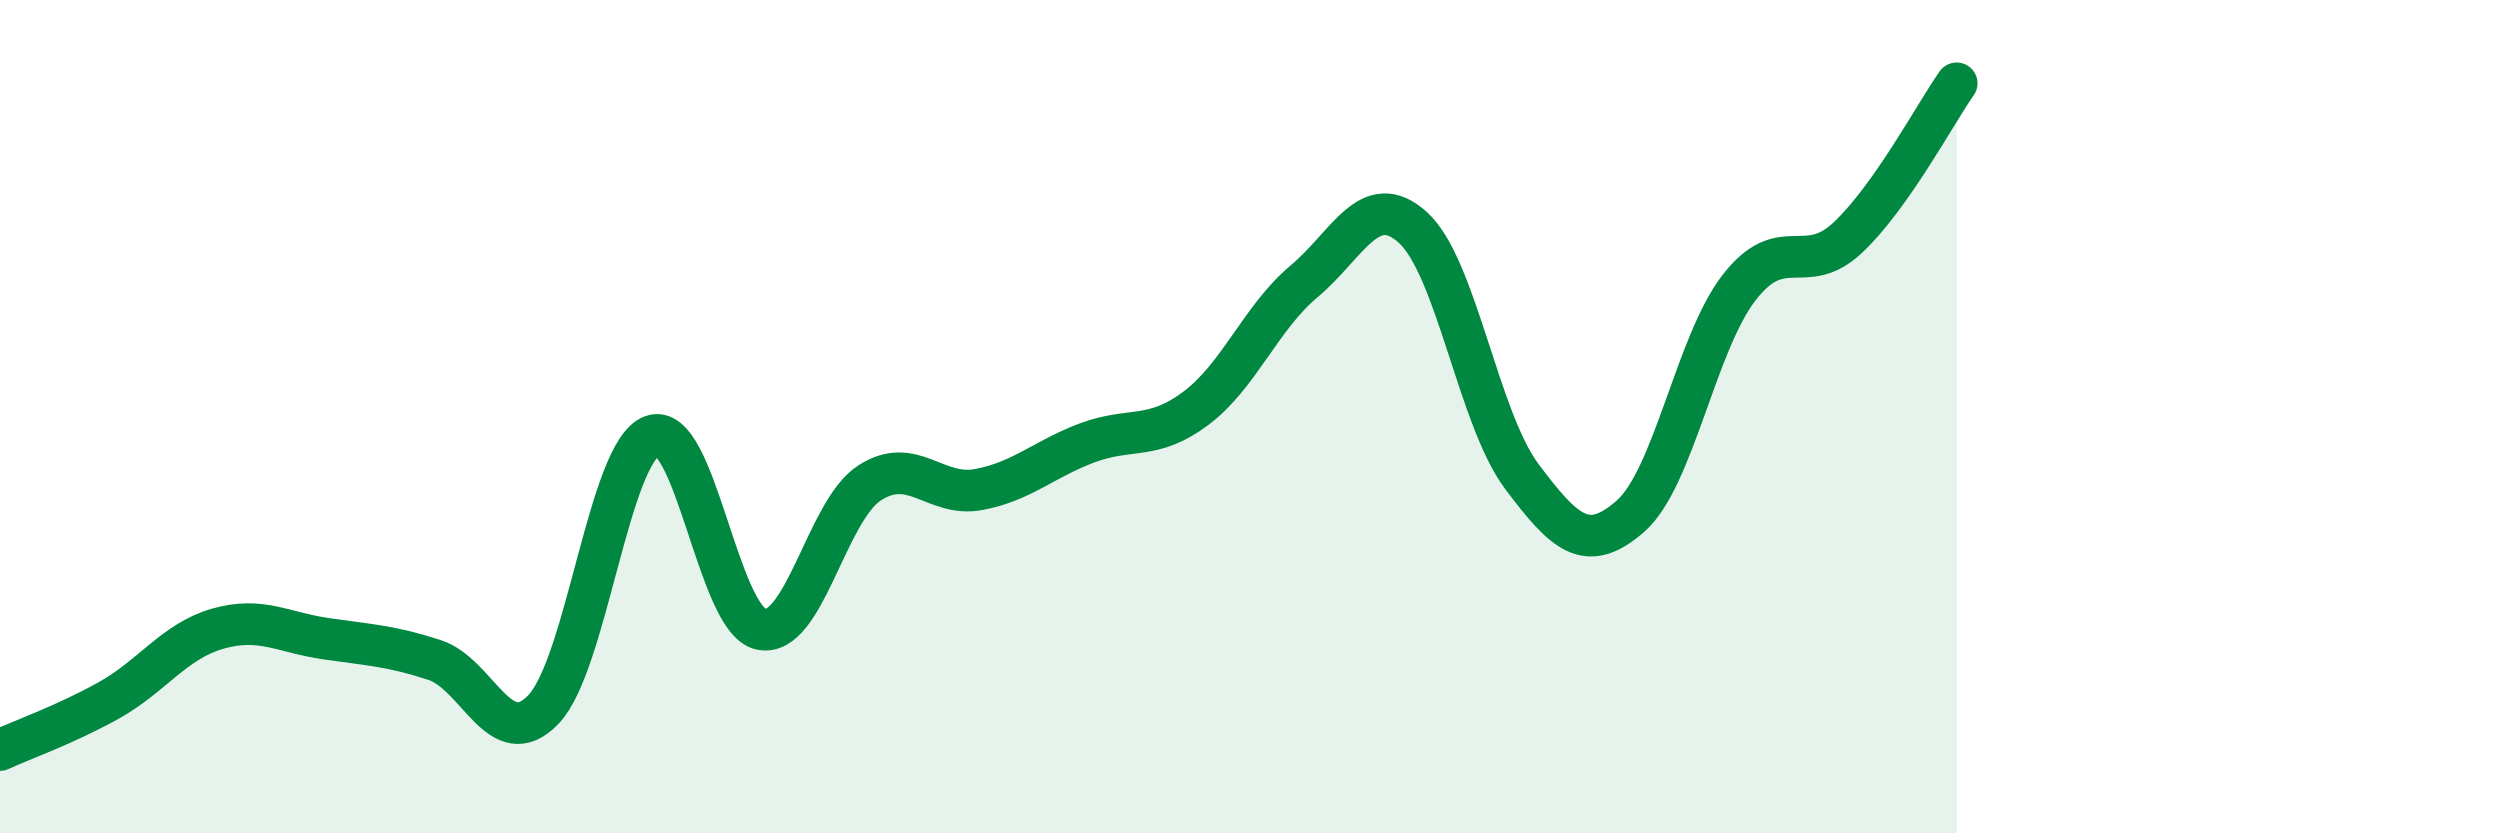
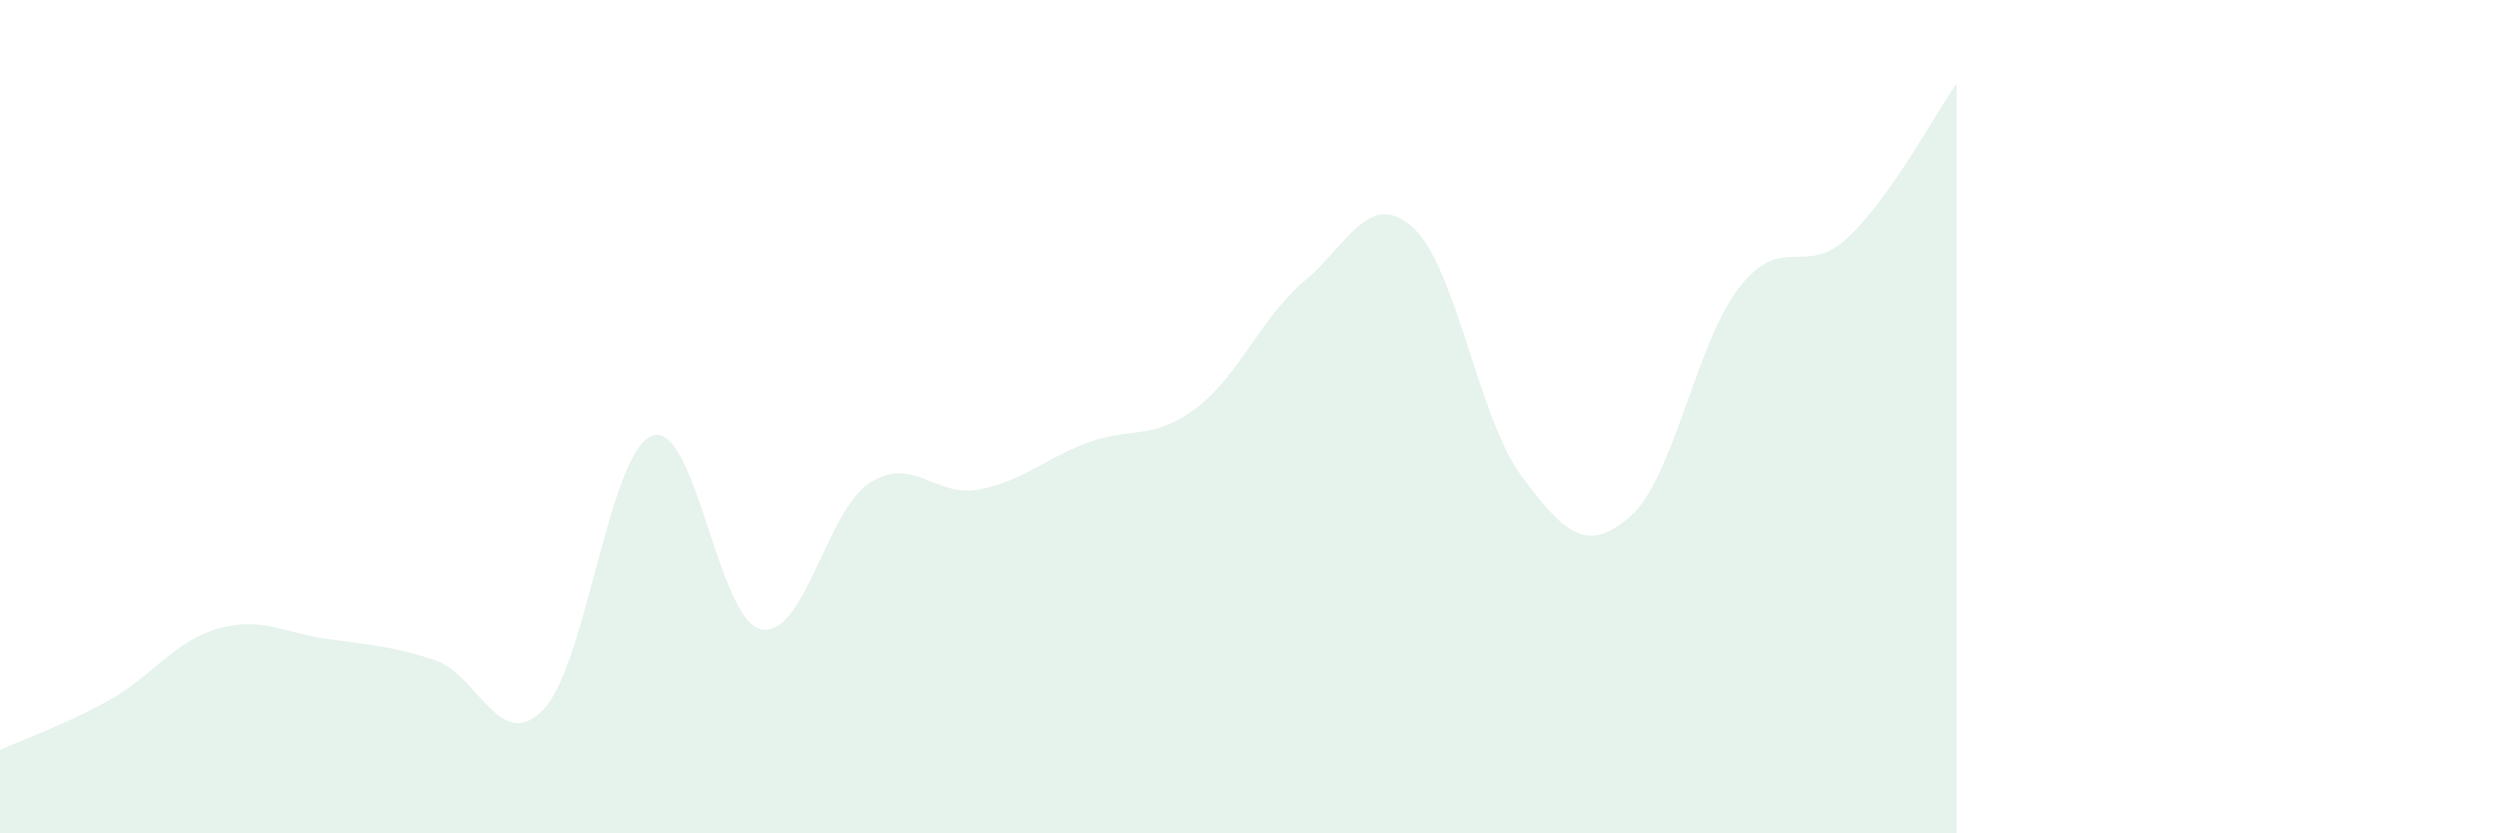
<svg xmlns="http://www.w3.org/2000/svg" width="60" height="20" viewBox="0 0 60 20">
  <path d="M 0,18 C 0.52,17.76 1.57,17.39 2.61,16.81 C 3.65,16.23 4.18,15.39 5.22,15.09 C 6.26,14.79 6.79,15.18 7.83,15.33 C 8.87,15.48 9.39,15.5 10.43,15.84 C 11.47,16.18 12,18.11 13.04,17.03 C 14.08,15.95 14.61,10.85 15.65,10.46 C 16.69,10.07 17.22,14.87 18.26,15.1 C 19.3,15.33 19.83,12.26 20.87,11.59 C 21.91,10.92 22.44,11.94 23.48,11.75 C 24.52,11.56 25.05,11.02 26.09,10.63 C 27.13,10.24 27.66,10.58 28.7,9.8 C 29.74,9.02 30.26,7.62 31.3,6.75 C 32.34,5.88 32.87,4.52 33.91,5.46 C 34.95,6.4 35.48,10.04 36.52,11.43 C 37.56,12.82 38.09,13.3 39.13,12.39 C 40.17,11.48 40.7,8.24 41.74,6.9 C 42.78,5.56 43.31,6.68 44.35,5.7 C 45.39,4.72 46.44,2.74 46.96,2L46.96 20L0 20Z" fill="#008740" opacity="0.1" stroke-linecap="round" stroke-linejoin="round" />
-   <path d="M 0,18 C 0.52,17.76 1.57,17.39 2.61,16.81 C 3.65,16.23 4.18,15.39 5.22,15.09 C 6.26,14.79 6.79,15.18 7.83,15.33 C 8.87,15.48 9.39,15.5 10.43,15.84 C 11.47,16.18 12,18.11 13.04,17.03 C 14.08,15.95 14.61,10.85 15.65,10.46 C 16.69,10.07 17.22,14.87 18.26,15.1 C 19.3,15.33 19.83,12.26 20.87,11.59 C 21.91,10.92 22.44,11.94 23.48,11.75 C 24.52,11.56 25.05,11.02 26.09,10.63 C 27.13,10.24 27.66,10.58 28.7,9.8 C 29.74,9.02 30.26,7.62 31.3,6.75 C 32.34,5.88 32.87,4.52 33.91,5.46 C 34.95,6.4 35.48,10.04 36.52,11.43 C 37.56,12.82 38.09,13.3 39.13,12.39 C 40.17,11.48 40.7,8.24 41.74,6.9 C 42.78,5.56 43.31,6.68 44.35,5.7 C 45.39,4.72 46.44,2.74 46.96,2" stroke="#008740" stroke-width="1" fill="none" stroke-linecap="round" stroke-linejoin="round" />
</svg>